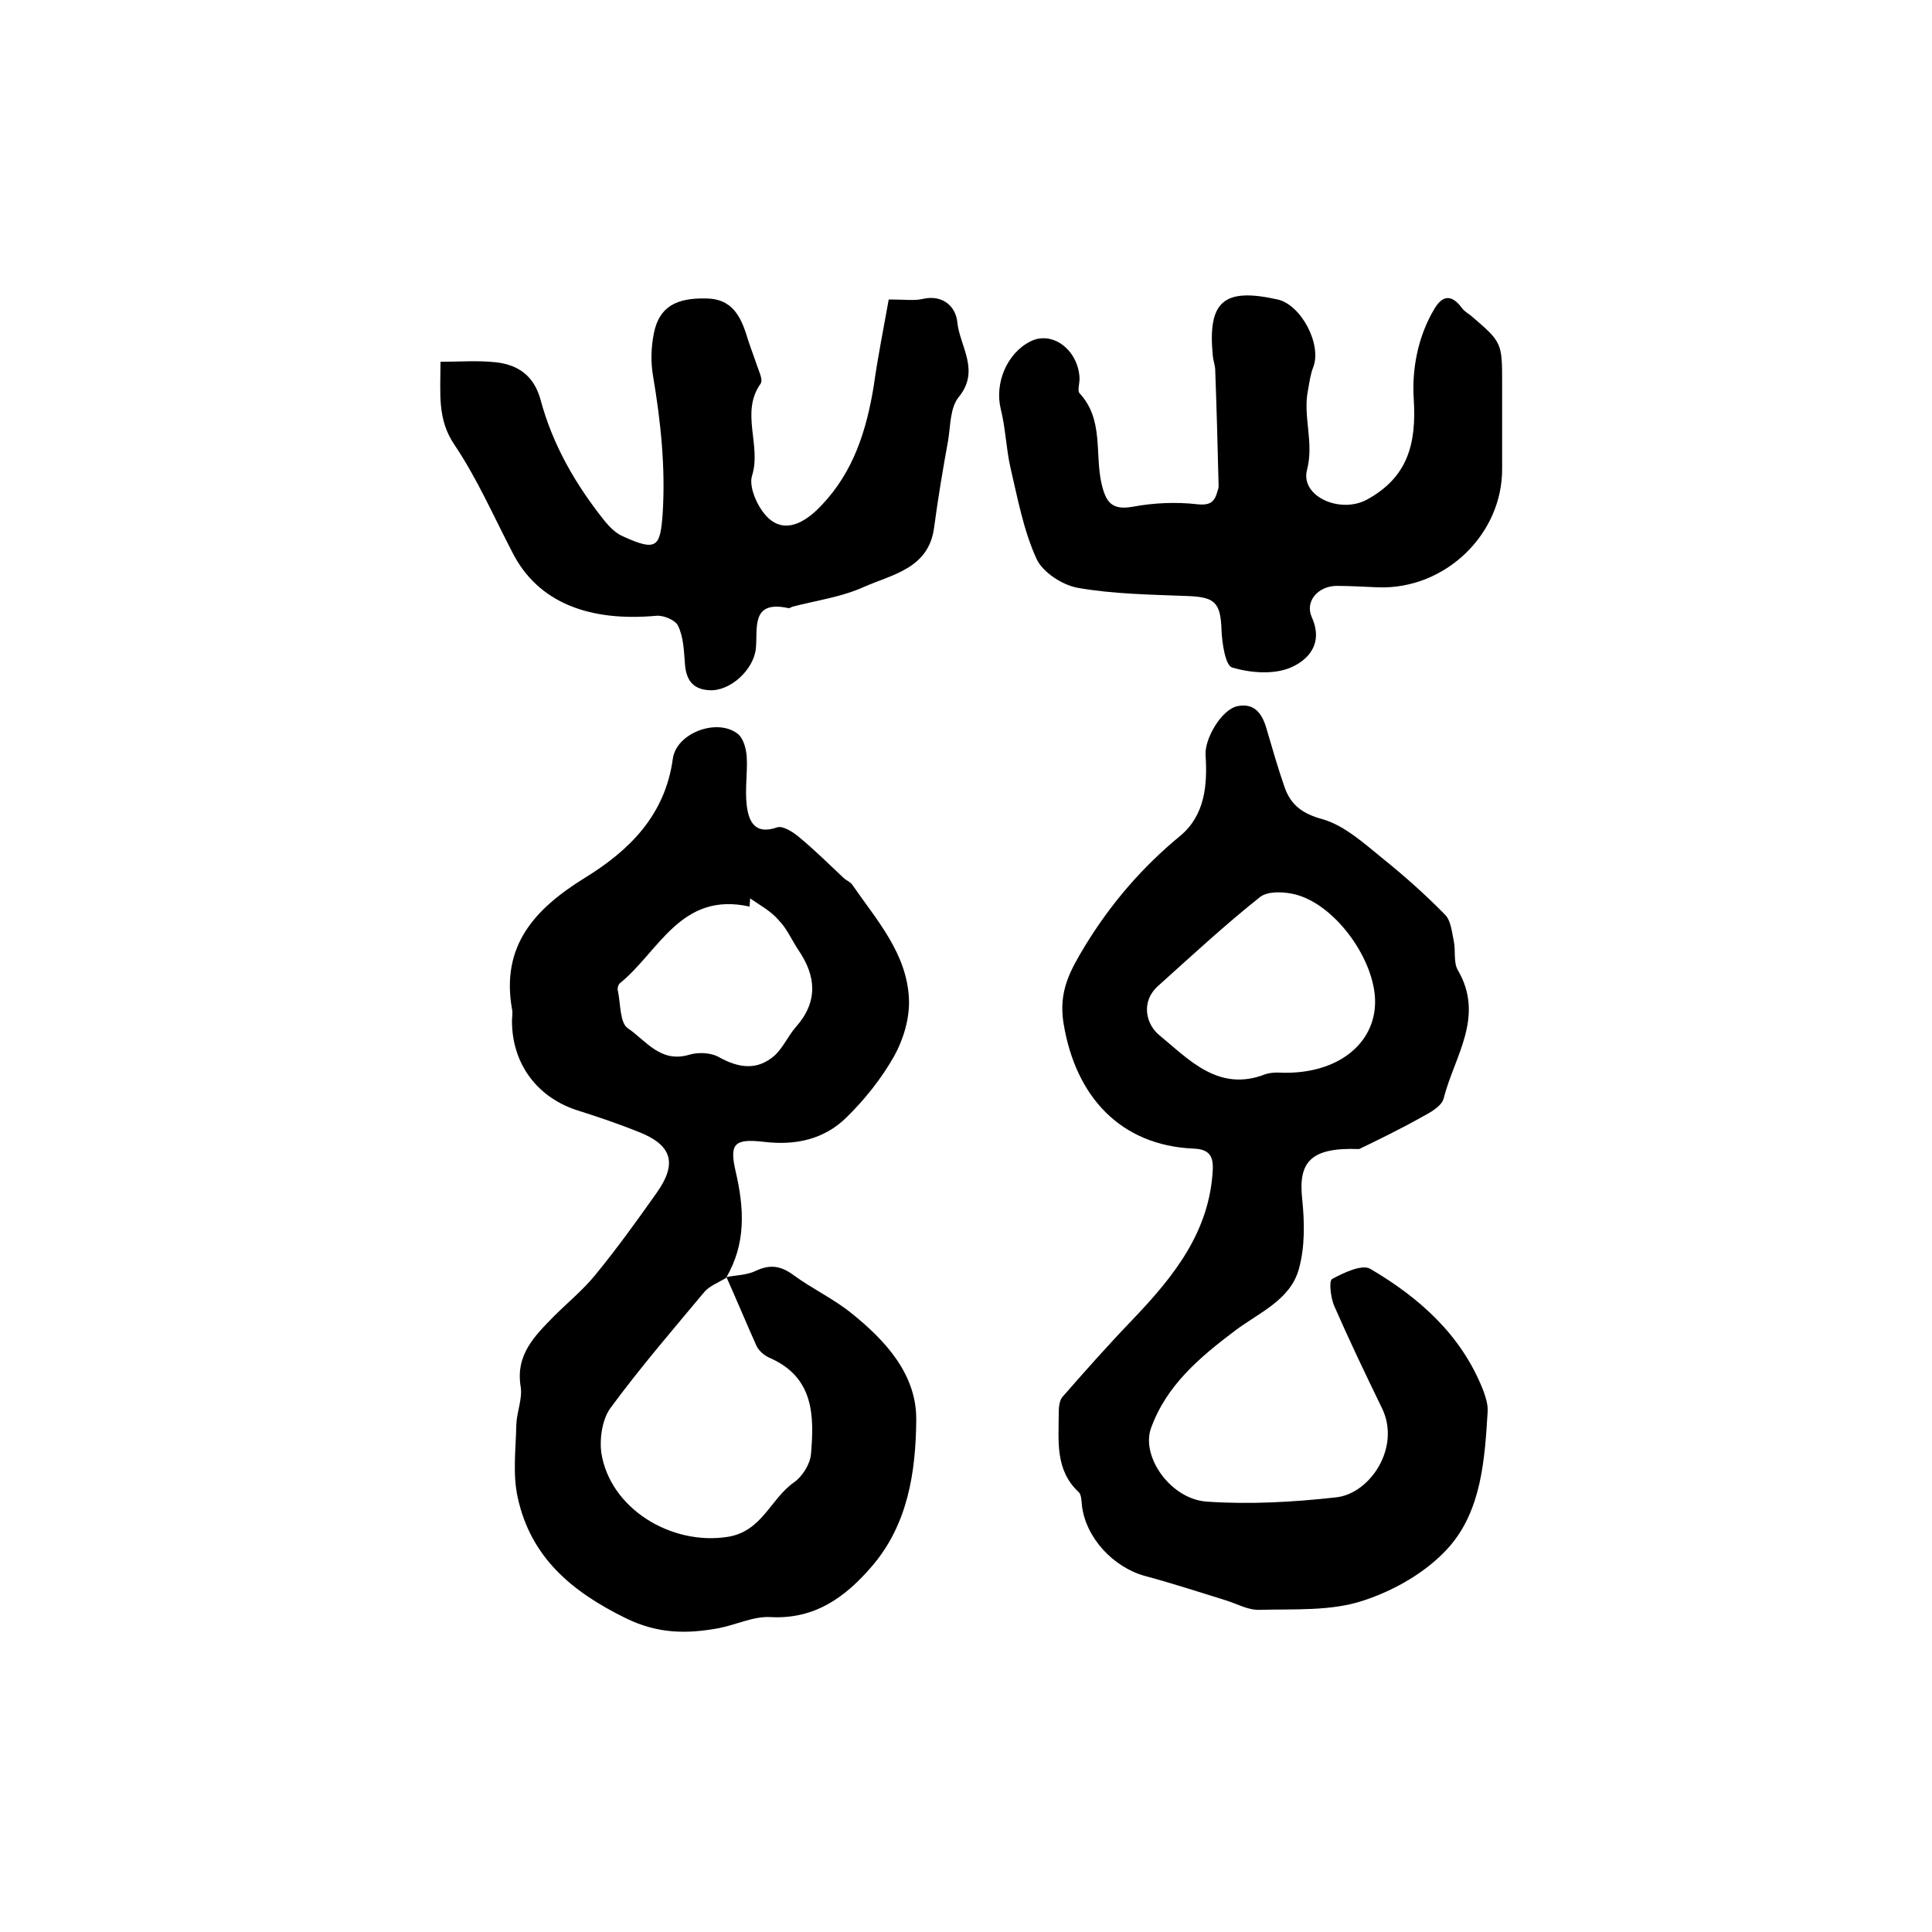
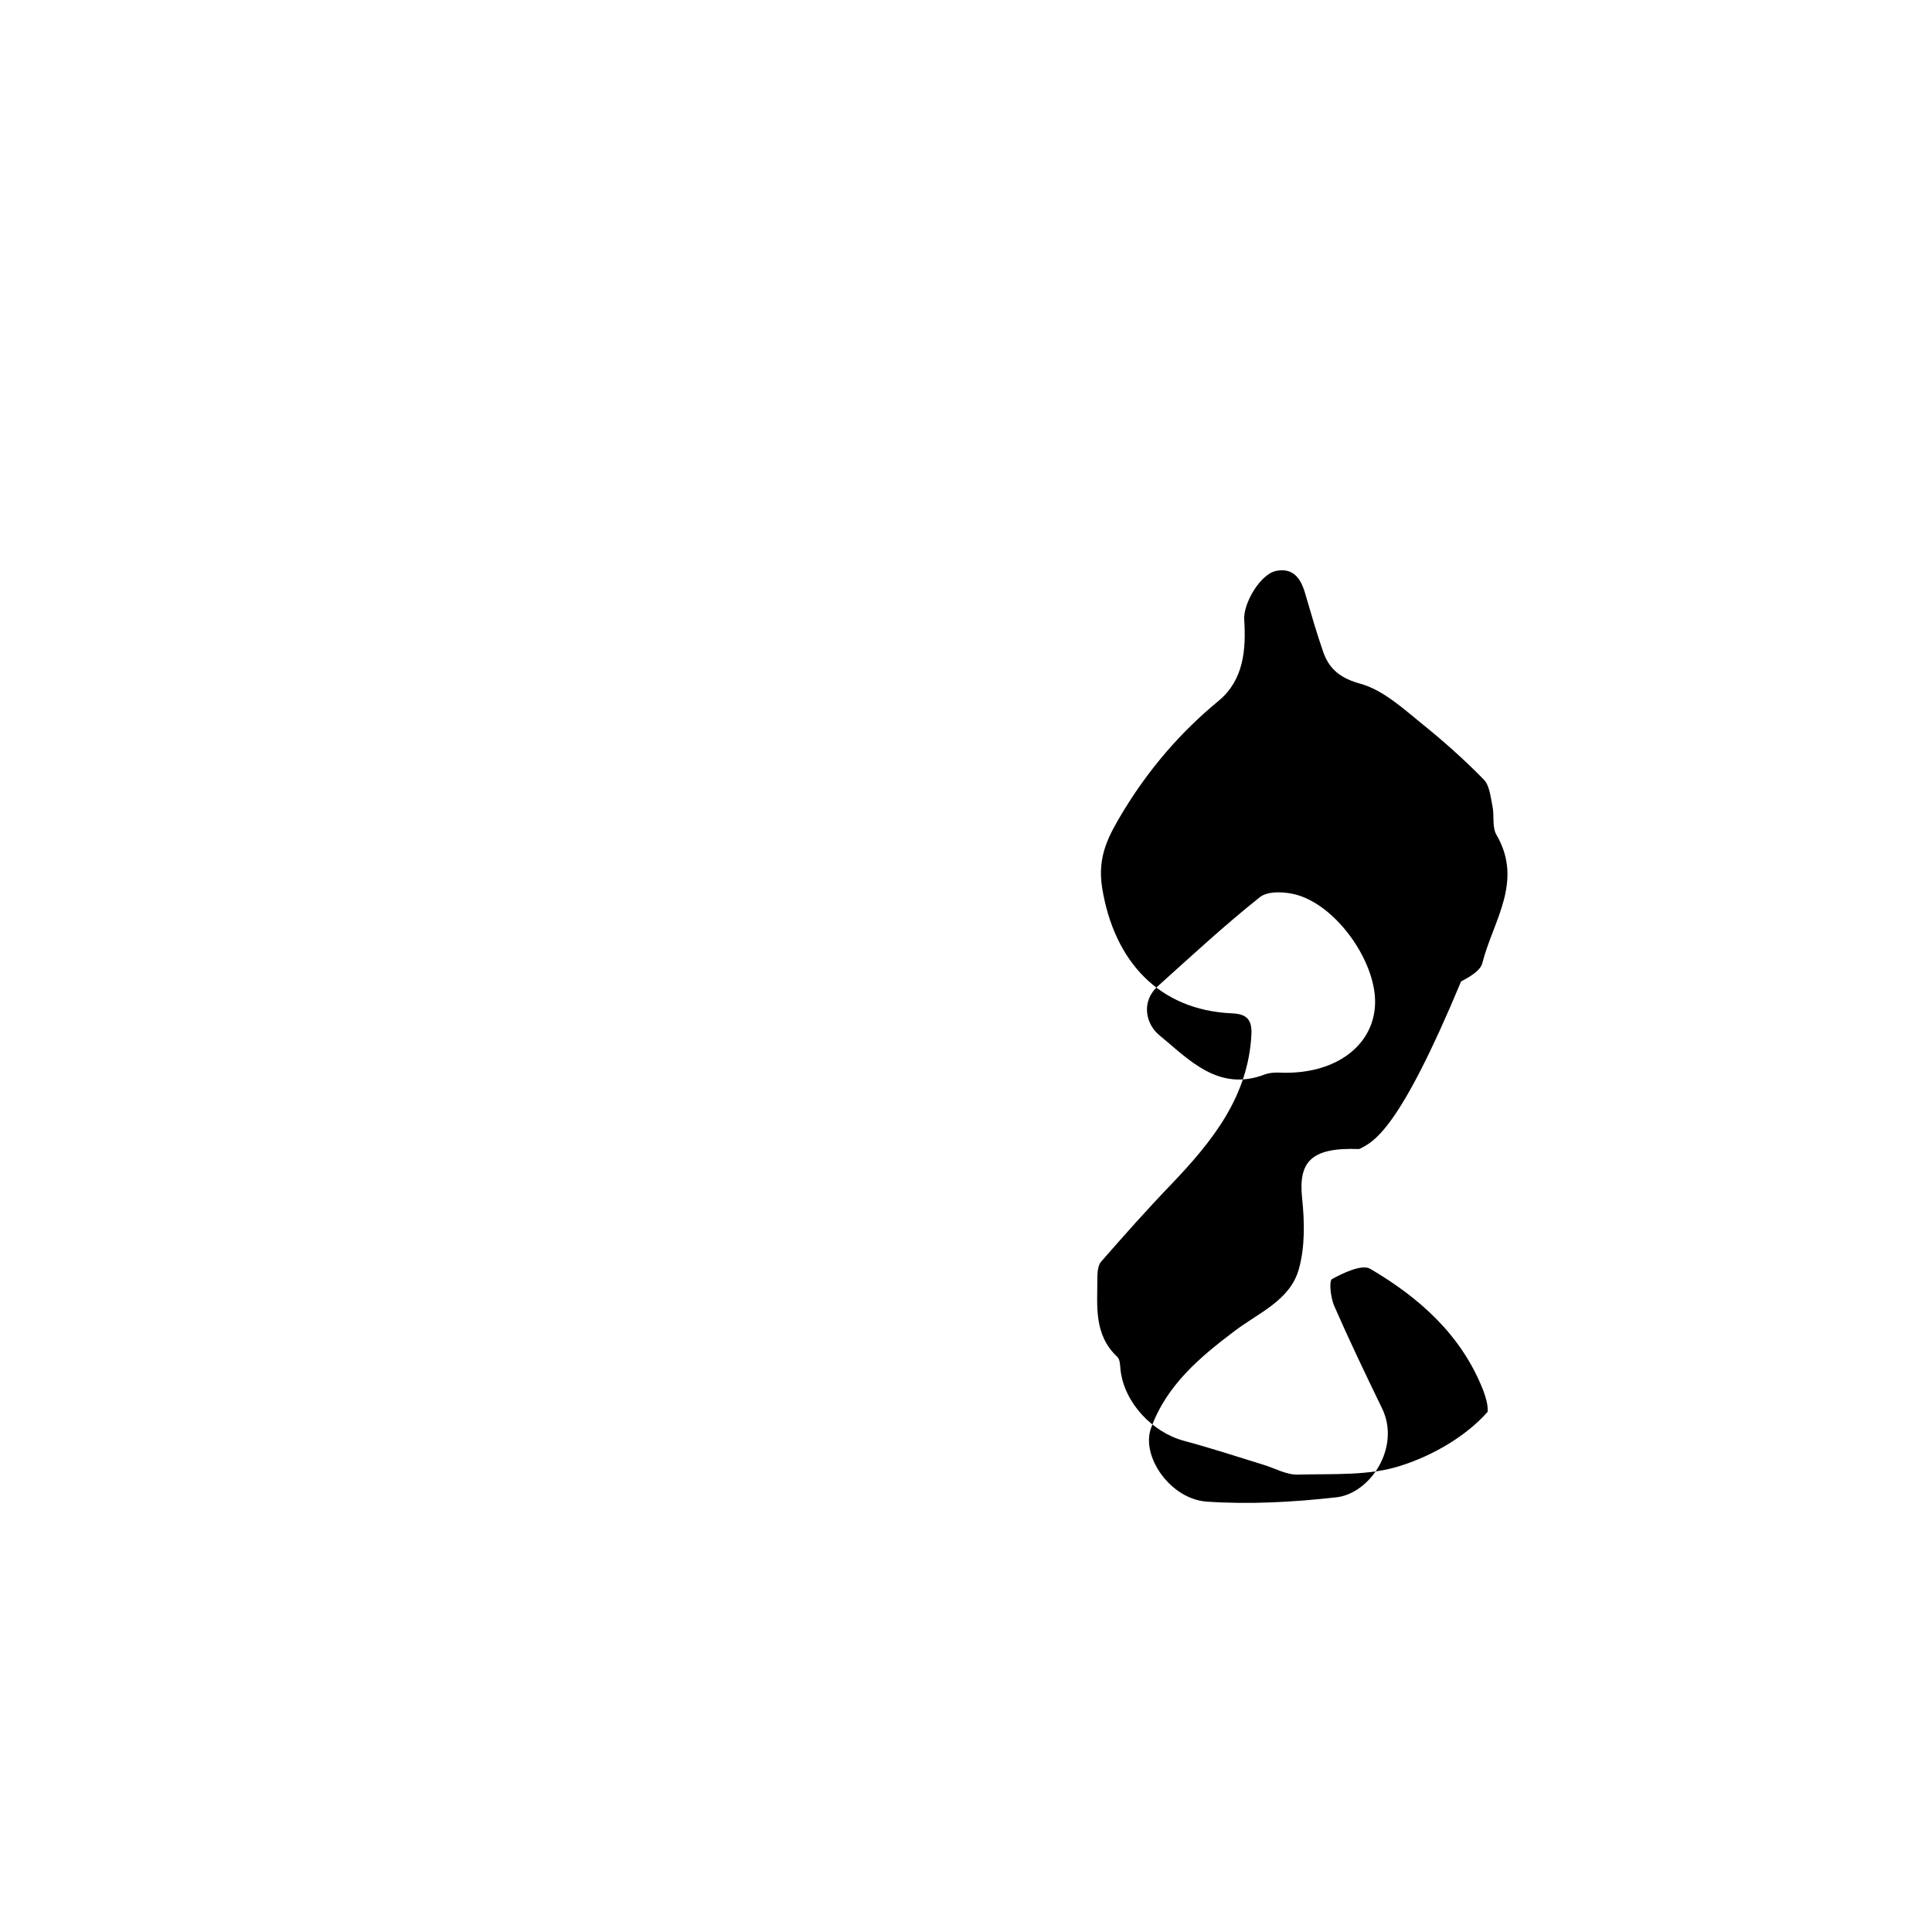
<svg xmlns="http://www.w3.org/2000/svg" version="1.1" id="图层_1" x="0px" y="0px" viewBox="0 0 400 400" style="enable-background:new 0 0 400 400;" xml:space="preserve">
  <style type="text/css">
	.st0{fill:#FFFFFF;}
</style>
  <g>
-     <path d="M150.4,264.4c2.1-0.4,4.3-0.4,6.1-1.3c3-1.4,5.2-1,7.8,0.9c3.8,2.8,8.3,4.9,12,7.9c7.1,5.7,13.5,12.7,13.4,22.1   c-0.1,10.7-1.7,21.6-9.2,30.3c-5.5,6.4-11.8,11-21,10.5c-3.5-0.2-7.1,1.6-10.7,2.3c-6.6,1.2-12.6,1.2-19.3-2.1   c-11.2-5.5-19.6-12.6-22.3-24.9c-1.1-4.9-0.4-10.1-0.3-15.2c0.1-2.6,1.3-5.3,0.9-7.8c-1.1-6.6,2.9-10.5,6.8-14.5   c2.9-2.9,6.1-5.5,8.7-8.7c4.5-5.5,8.6-11.2,12.7-17c4.3-6.1,3.1-9.9-3.9-12.6c-4-1.6-8.1-3-12.2-4.3c-8.6-2.6-13.9-9.7-13.9-18.6   c0-0.8,0.2-1.7,0-2.5c-2.3-13.1,4.7-20.7,15-27.1c9.3-5.7,16.7-13,18.3-24.7c0.7-5.3,9.1-8.5,13.4-5.2c1.2,0.9,1.8,3.1,1.9,4.8   c0.2,3.3-0.4,6.7,0,10c0.4,3.4,1.7,6.2,6.3,4.6c1.1-0.4,3.2,0.9,4.4,1.9c3.3,2.7,6.4,5.8,9.5,8.7c0.5,0.4,1.2,0.7,1.6,1.2   c5.1,7.4,11.5,14.4,11.8,24c0.1,3.9-1.2,8.2-3.1,11.6c-2.6,4.6-6.1,9-9.9,12.7c-4.6,4.5-10.5,5.8-17.1,5c-6.1-0.7-7.1,0.4-5.8,6.1   c1.8,7.7,2.2,15-2,22.1c-1.5,0.9-3.3,1.6-4.4,2.8c-6.6,7.9-13.4,15.8-19.5,24.1c-1.7,2.3-2.3,6.3-1.9,9.3   c1.8,11.5,14.4,19.2,26.1,17.4c7.2-1.1,8.9-7.9,13.8-11.3c1.7-1.2,3.3-3.7,3.5-5.8c0.7-8,0.6-15.9-8.4-19.9   c-1.2-0.5-2.4-1.5-2.9-2.6C154.5,273.9,152.5,269.1,150.4,264.4z M155.3,186c0,0.6-0.1,1.1-0.1,1.7c-14.3-3.2-18.8,9.4-26.9,15.9   c-0.3,0.3-0.5,1-0.4,1.4c0.6,2.7,0.4,6.8,2.1,7.9c3.7,2.5,6.7,7.2,12.6,5.5c1.9-0.6,4.6-0.5,6.3,0.5c4,2.2,7.8,2.8,11.4-0.3   c1.8-1.6,2.9-4.2,4.5-6c4.6-5.2,4.2-10.5,0.5-15.9c-1.4-2.1-2.4-4.5-4.1-6.2C159.6,188.6,157.3,187.4,155.3,186z" />
-     <path d="M281.4,237.9c-10.2-0.4-12.6,2.8-11.8,10.3c0.5,4.8,0.6,10-0.7,14.6c-1.8,6.4-8.3,9-13.2,12.7   c-7.3,5.5-14.2,11.3-17.4,20.2c-2.1,5.8,4,14.7,11.6,15.2c8.9,0.6,17.9,0.1,26.8-0.9c7-0.8,13.4-10.4,9.4-18.5   c-3.4-7-6.8-14.1-9.9-21.2c-0.7-1.7-1.1-5.1-0.4-5.5c2.4-1.3,6.2-3.1,7.9-2.1c10.2,6,18.9,13.7,23.4,25.2c0.5,1.4,1,2.9,0.9,4.4   c-0.6,9.9-1.3,20.4-8,28c-4.5,5.1-11.3,9-17.8,11.1c-6.6,2.2-14.2,1.7-21.4,1.9c-2.4,0.1-4.8-1.3-7.1-2c-5.5-1.7-11-3.5-16.6-5   c-6.6-1.8-12.3-7.9-13.1-14.6c-0.1-1-0.1-2.3-0.7-2.8c-4.9-4.6-4.1-10.6-4.1-16.3c0-1.1,0.1-2.5,0.7-3.3   c4.8-5.5,9.6-10.9,14.6-16.1c8.5-8.9,16-18.2,16.6-31.2c0.1-3-1.1-4.1-4.1-4.2c-15-0.7-24.3-10.7-26.8-25.9c-1.1-6.7,1.4-11,4.4-16   c5.3-8.7,11.8-16.3,19.7-22.8c5.2-4.3,5.7-10.6,5.3-16.8c-0.2-3.4,3.3-9.4,6.6-10.1c3.5-0.7,5.1,1.5,6,4.6   c1.2,4.1,2.4,8.3,3.8,12.3c1.3,3.6,3.7,5.4,7.8,6.5c4.5,1.3,8.5,4.9,12.3,8c4.6,3.7,9,7.6,13.1,11.8c1.2,1.2,1.4,3.6,1.8,5.5   c0.4,1.9-0.1,4.3,0.8,5.9c5.7,9.7-0.7,17.9-2.9,26.6c-0.4,1.6-2.7,2.9-4.4,3.8C289.7,233.9,284.5,236.4,281.4,237.9z M265.7,222.1   c11.4,0.2,19-6.1,19-14.7c0-8.5-7.9-19.7-16.1-22.1c-2.4-0.7-6-0.9-7.7,0.4c-7.3,5.8-14.2,12.2-21.1,18.4   c-3.8,3.4-2.4,8.1,0.2,10.2c6.2,5.1,12.3,11.9,22,8.1C263.5,221.9,265.4,222.1,265.7,222.1z" />
-     <path d="M311,79.5c0,5.8,0,11.7,0,17.5c0.1,13.6-11.8,25.1-25.7,24.6c-2.8-0.1-5.7-0.3-8.5-0.3c-3.9,0-6.7,3.2-5.2,6.5   c2.5,5.6-0.9,9-4.6,10.5c-3.5,1.4-8.2,1-11.9-0.1c-1.4-0.4-2.1-5.1-2.2-7.8c-0.2-5.7-1.4-6.8-7.1-7c-7.6-0.3-15.3-0.4-22.7-1.7   c-3.2-0.6-7.2-3.2-8.5-6c-2.7-5.9-3.9-12.5-5.4-18.9c-0.9-4-1-8.1-2-12.1c-1.3-5.3,1.2-11.5,6.1-14c4.5-2.3,9.8,1.6,10.2,7.4   c0.1,1.1-0.5,2.8,0,3.3c5.1,5.5,3.1,12.6,4.6,18.9c0.9,3.7,2.1,5.4,6.5,4.6c4.3-0.8,8.9-1,13.3-0.5c2.8,0.3,3.6-0.6,4.2-2.8   c0.1-0.3,0.2-0.7,0.2-1c-0.2-8-0.4-15.9-0.7-23.9c0-1-0.4-2-0.5-3c-1.1-11.3,2.2-14.2,13.4-11.7c4.9,1.1,9.2,9.3,7.4,14   c-0.6,1.5-0.8,3.2-1.1,4.8c-1.1,5.4,1.3,10.8-0.2,16.5c-1.4,5.4,6.7,9.1,12.3,6.2c8.5-4.6,10.4-11.5,9.8-20.9   c-0.4-6,0.8-12.9,4.3-18.7c1.8-3,3.7-2.8,5.7-0.1c0.5,0.7,1.3,1.1,1.9,1.6C311,70.9,311,70.9,311,79.5z" />
-     <path d="M184,62c3.3,0,5.2,0.3,7-0.1c4.2-1,6.9,1.6,7.2,4.8c0.5,5,4.8,10,0.3,15.5c-1.8,2.2-1.7,5.9-2.2,9c-1.1,6-2.1,12-2.9,18   c-1.1,8.5-8.6,9.7-14.5,12.3c-4.6,2.1-9.8,2.8-14.8,4.1c-0.3,0.1-0.7,0.4-0.9,0.3c-7.8-1.7-6.3,4.2-6.7,8.3c-0.4,4.4-5.3,9-9.7,8.7   c-3.5-0.2-4.8-2.3-5-5.6c-0.2-2.6-0.3-5.4-1.4-7.7c-0.5-1.2-3.1-2.3-4.6-2.1c-13.5,1.2-24.3-2.5-29.7-13.1   c-3.9-7.5-7.3-15.3-12-22.3c-3.6-5.3-2.9-10.5-2.9-17.2c3.9,0,7.7-0.3,11.4,0.1c4.6,0.5,7.9,2.7,9.3,7.7   c2.5,9.4,7.3,17.7,13.4,25.3c1,1.2,2.3,2.5,3.8,3.1c7,3.2,7.6,2,8.1-4.8c0.6-9.6-0.4-19-2-28.5c-0.5-2.9-0.4-6,0.2-8.9   c1.1-5.3,4.5-7.3,11-7.1c5,0.1,6.9,3.5,8.2,7.7c0.6,2,1.4,4,2.1,6.1c0.4,1.2,1.3,3,0.8,3.8c-4.3,6,0.2,12.8-1.8,19.1   c-0.8,2.5,1.5,7.4,3.9,9.2c3.7,2.8,7.8-0.2,10.5-3.1c6.6-6.9,9.3-15.5,10.8-24.7C181.7,74.1,182.9,68.2,184,62z" />
+     <path d="M281.4,237.9c-10.2-0.4-12.6,2.8-11.8,10.3c0.5,4.8,0.6,10-0.7,14.6c-1.8,6.4-8.3,9-13.2,12.7   c-7.3,5.5-14.2,11.3-17.4,20.2c-2.1,5.8,4,14.7,11.6,15.2c8.9,0.6,17.9,0.1,26.8-0.9c7-0.8,13.4-10.4,9.4-18.5   c-3.4-7-6.8-14.1-9.9-21.2c-0.7-1.7-1.1-5.1-0.4-5.5c2.4-1.3,6.2-3.1,7.9-2.1c10.2,6,18.9,13.7,23.4,25.2c0.5,1.4,1,2.9,0.9,4.4   c-4.5,5.1-11.3,9-17.8,11.1c-6.6,2.2-14.2,1.7-21.4,1.9c-2.4,0.1-4.8-1.3-7.1-2c-5.5-1.7-11-3.5-16.6-5   c-6.6-1.8-12.3-7.9-13.1-14.6c-0.1-1-0.1-2.3-0.7-2.8c-4.9-4.6-4.1-10.6-4.1-16.3c0-1.1,0.1-2.5,0.7-3.3   c4.8-5.5,9.6-10.9,14.6-16.1c8.5-8.9,16-18.2,16.6-31.2c0.1-3-1.1-4.1-4.1-4.2c-15-0.7-24.3-10.7-26.8-25.9c-1.1-6.7,1.4-11,4.4-16   c5.3-8.7,11.8-16.3,19.7-22.8c5.2-4.3,5.7-10.6,5.3-16.8c-0.2-3.4,3.3-9.4,6.6-10.1c3.5-0.7,5.1,1.5,6,4.6   c1.2,4.1,2.4,8.3,3.8,12.3c1.3,3.6,3.7,5.4,7.8,6.5c4.5,1.3,8.5,4.9,12.3,8c4.6,3.7,9,7.6,13.1,11.8c1.2,1.2,1.4,3.6,1.8,5.5   c0.4,1.9-0.1,4.3,0.8,5.9c5.7,9.7-0.7,17.9-2.9,26.6c-0.4,1.6-2.7,2.9-4.4,3.8C289.7,233.9,284.5,236.4,281.4,237.9z M265.7,222.1   c11.4,0.2,19-6.1,19-14.7c0-8.5-7.9-19.7-16.1-22.1c-2.4-0.7-6-0.9-7.7,0.4c-7.3,5.8-14.2,12.2-21.1,18.4   c-3.8,3.4-2.4,8.1,0.2,10.2c6.2,5.1,12.3,11.9,22,8.1C263.5,221.9,265.4,222.1,265.7,222.1z" />
  </g>
</svg>